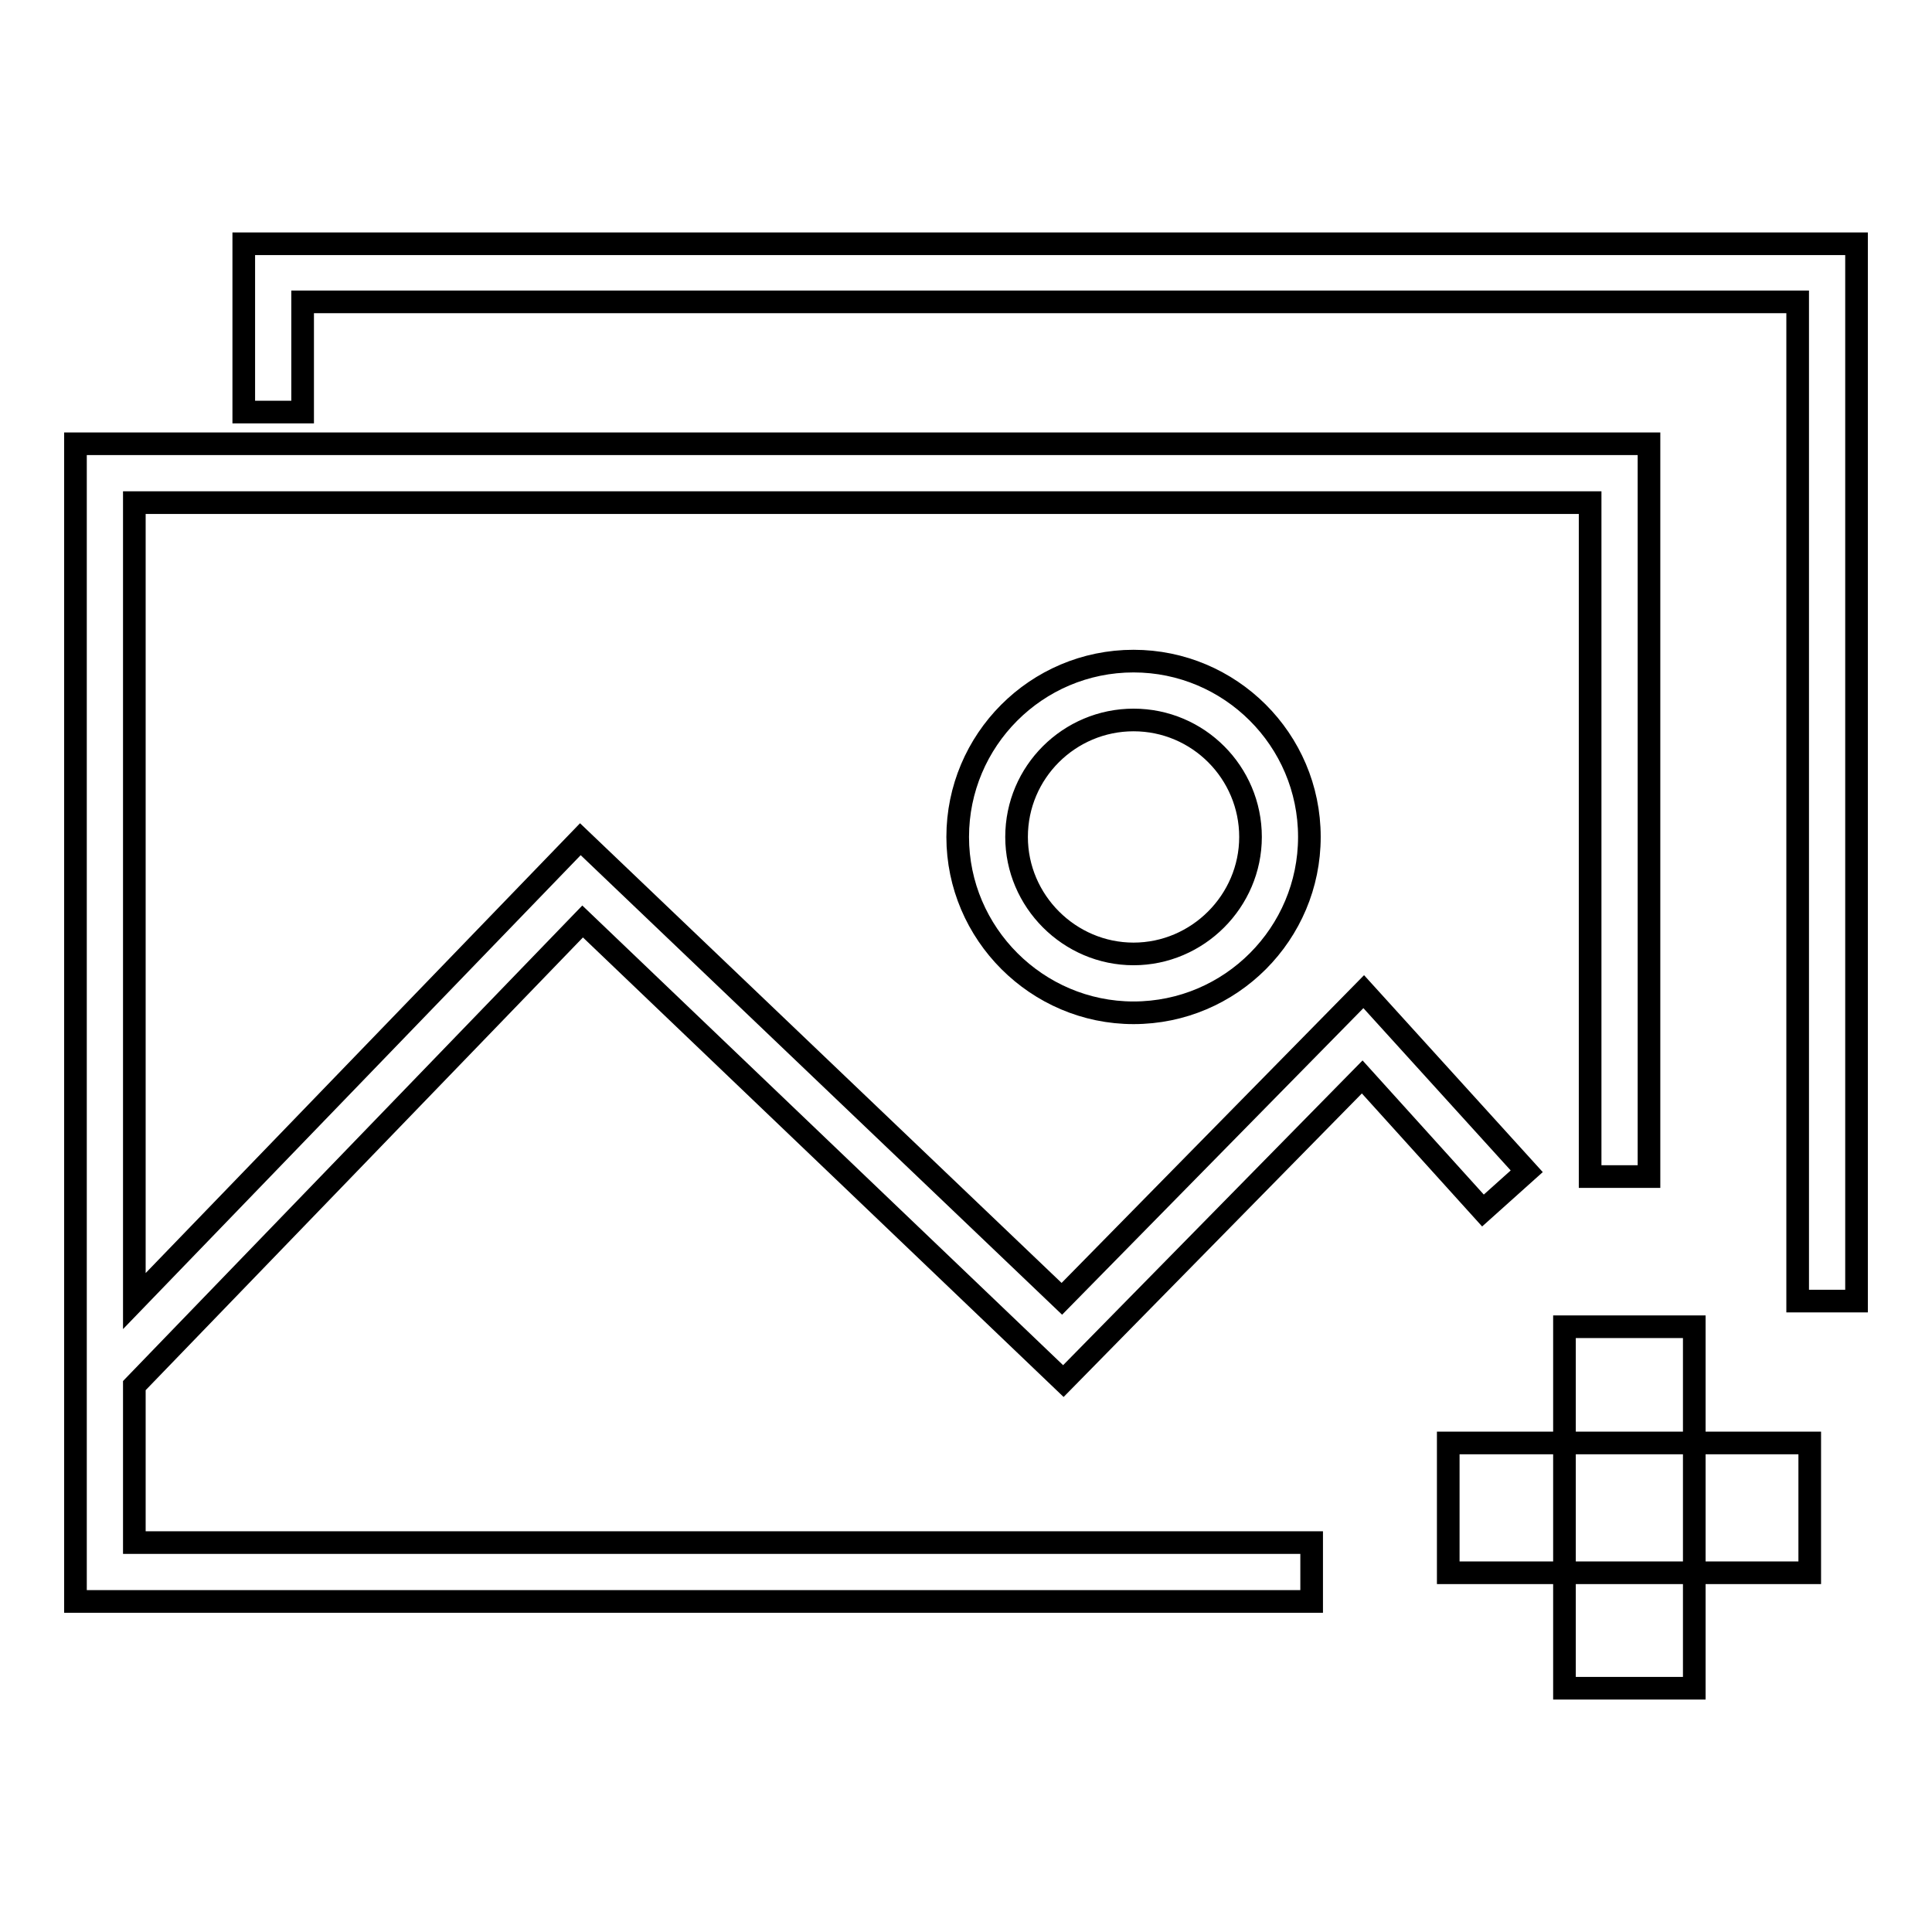
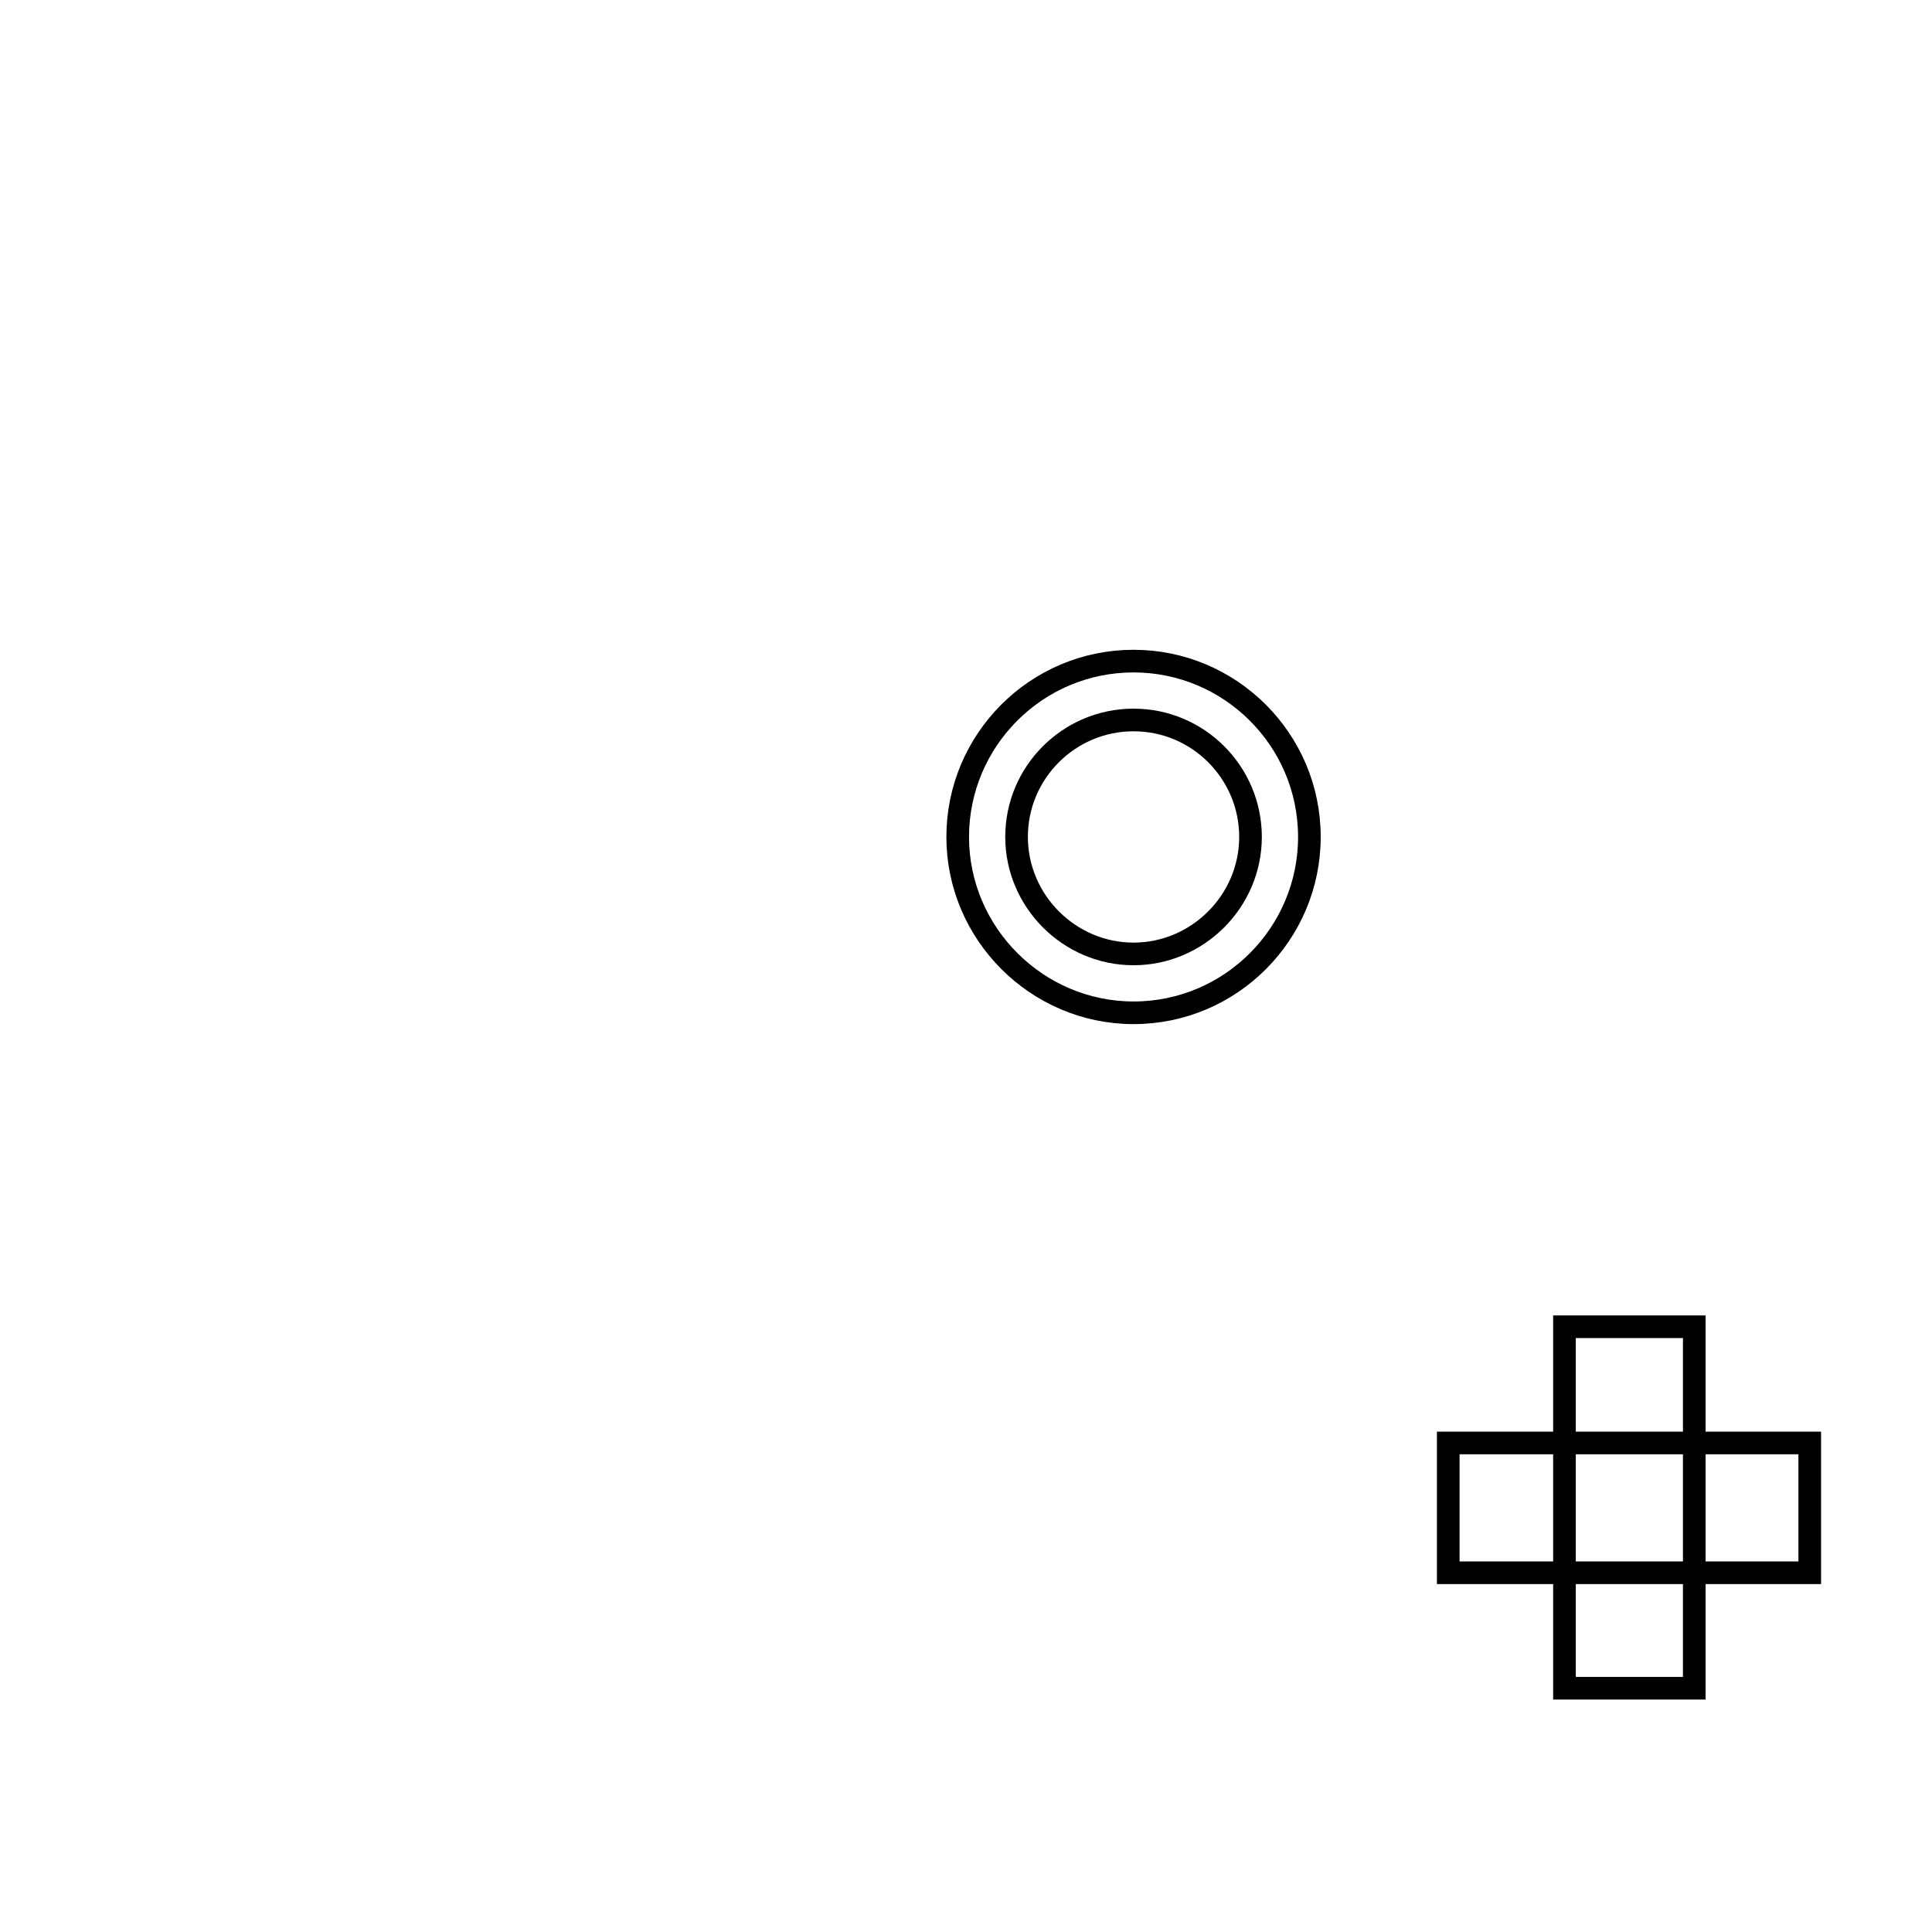
<svg xmlns="http://www.w3.org/2000/svg" version="1.1" x="0px" y="0px" viewBox="0 0 256 256" enable-background="new 0 0 256 256" xml:space="preserve">
  <g>
    <g>
-       <path stroke-width="3" fill-opacity="0" stroke="#000000" d="M10,212.2h163.8v-7.8h-156v-20.8l59.4-61.5l63.7,60.9l39.6-40.3l16,17.7l5.8-5.2l-21.6-23.8l-40,40.7l-63.8-60.9l-59.1,61.2V66.6h192.9v89.3h7.8V58.8H10V212.2z" />
-       <path stroke-width="3" fill-opacity="0" stroke="#000000" d="M32.3,32.3v22.3h7.8V40h198.1v132.4h7.8V32.3H32.3z" />
      <path stroke-width="3" fill-opacity="0" stroke="#000000" d="M126.9,110.9c0,12.8,10.5,23.3,23.3,23.3c12.9,0,23.3-10.5,23.3-23.3c0-12.9-10.5-23.3-23.3-23.3C137.3,87.6,126.9,98.1,126.9,110.9z M165.7,110.9c0,8.5-7,15.5-15.5,15.5s-15.5-7-15.5-15.5c0-8.6,7-15.5,15.5-15.5C158.8,95.4,165.7,102.4,165.7,110.9z" />
      <path stroke-width="3" fill-opacity="0" stroke="#000000" d="M191.9,191.2h47.9v17.2h-47.9V191.2z" />
      <path stroke-width="3" fill-opacity="0" stroke="#000000" d="M207.3,175.8h17.2v47.9h-17.2V175.8z" />
    </g>
  </g>
</svg>